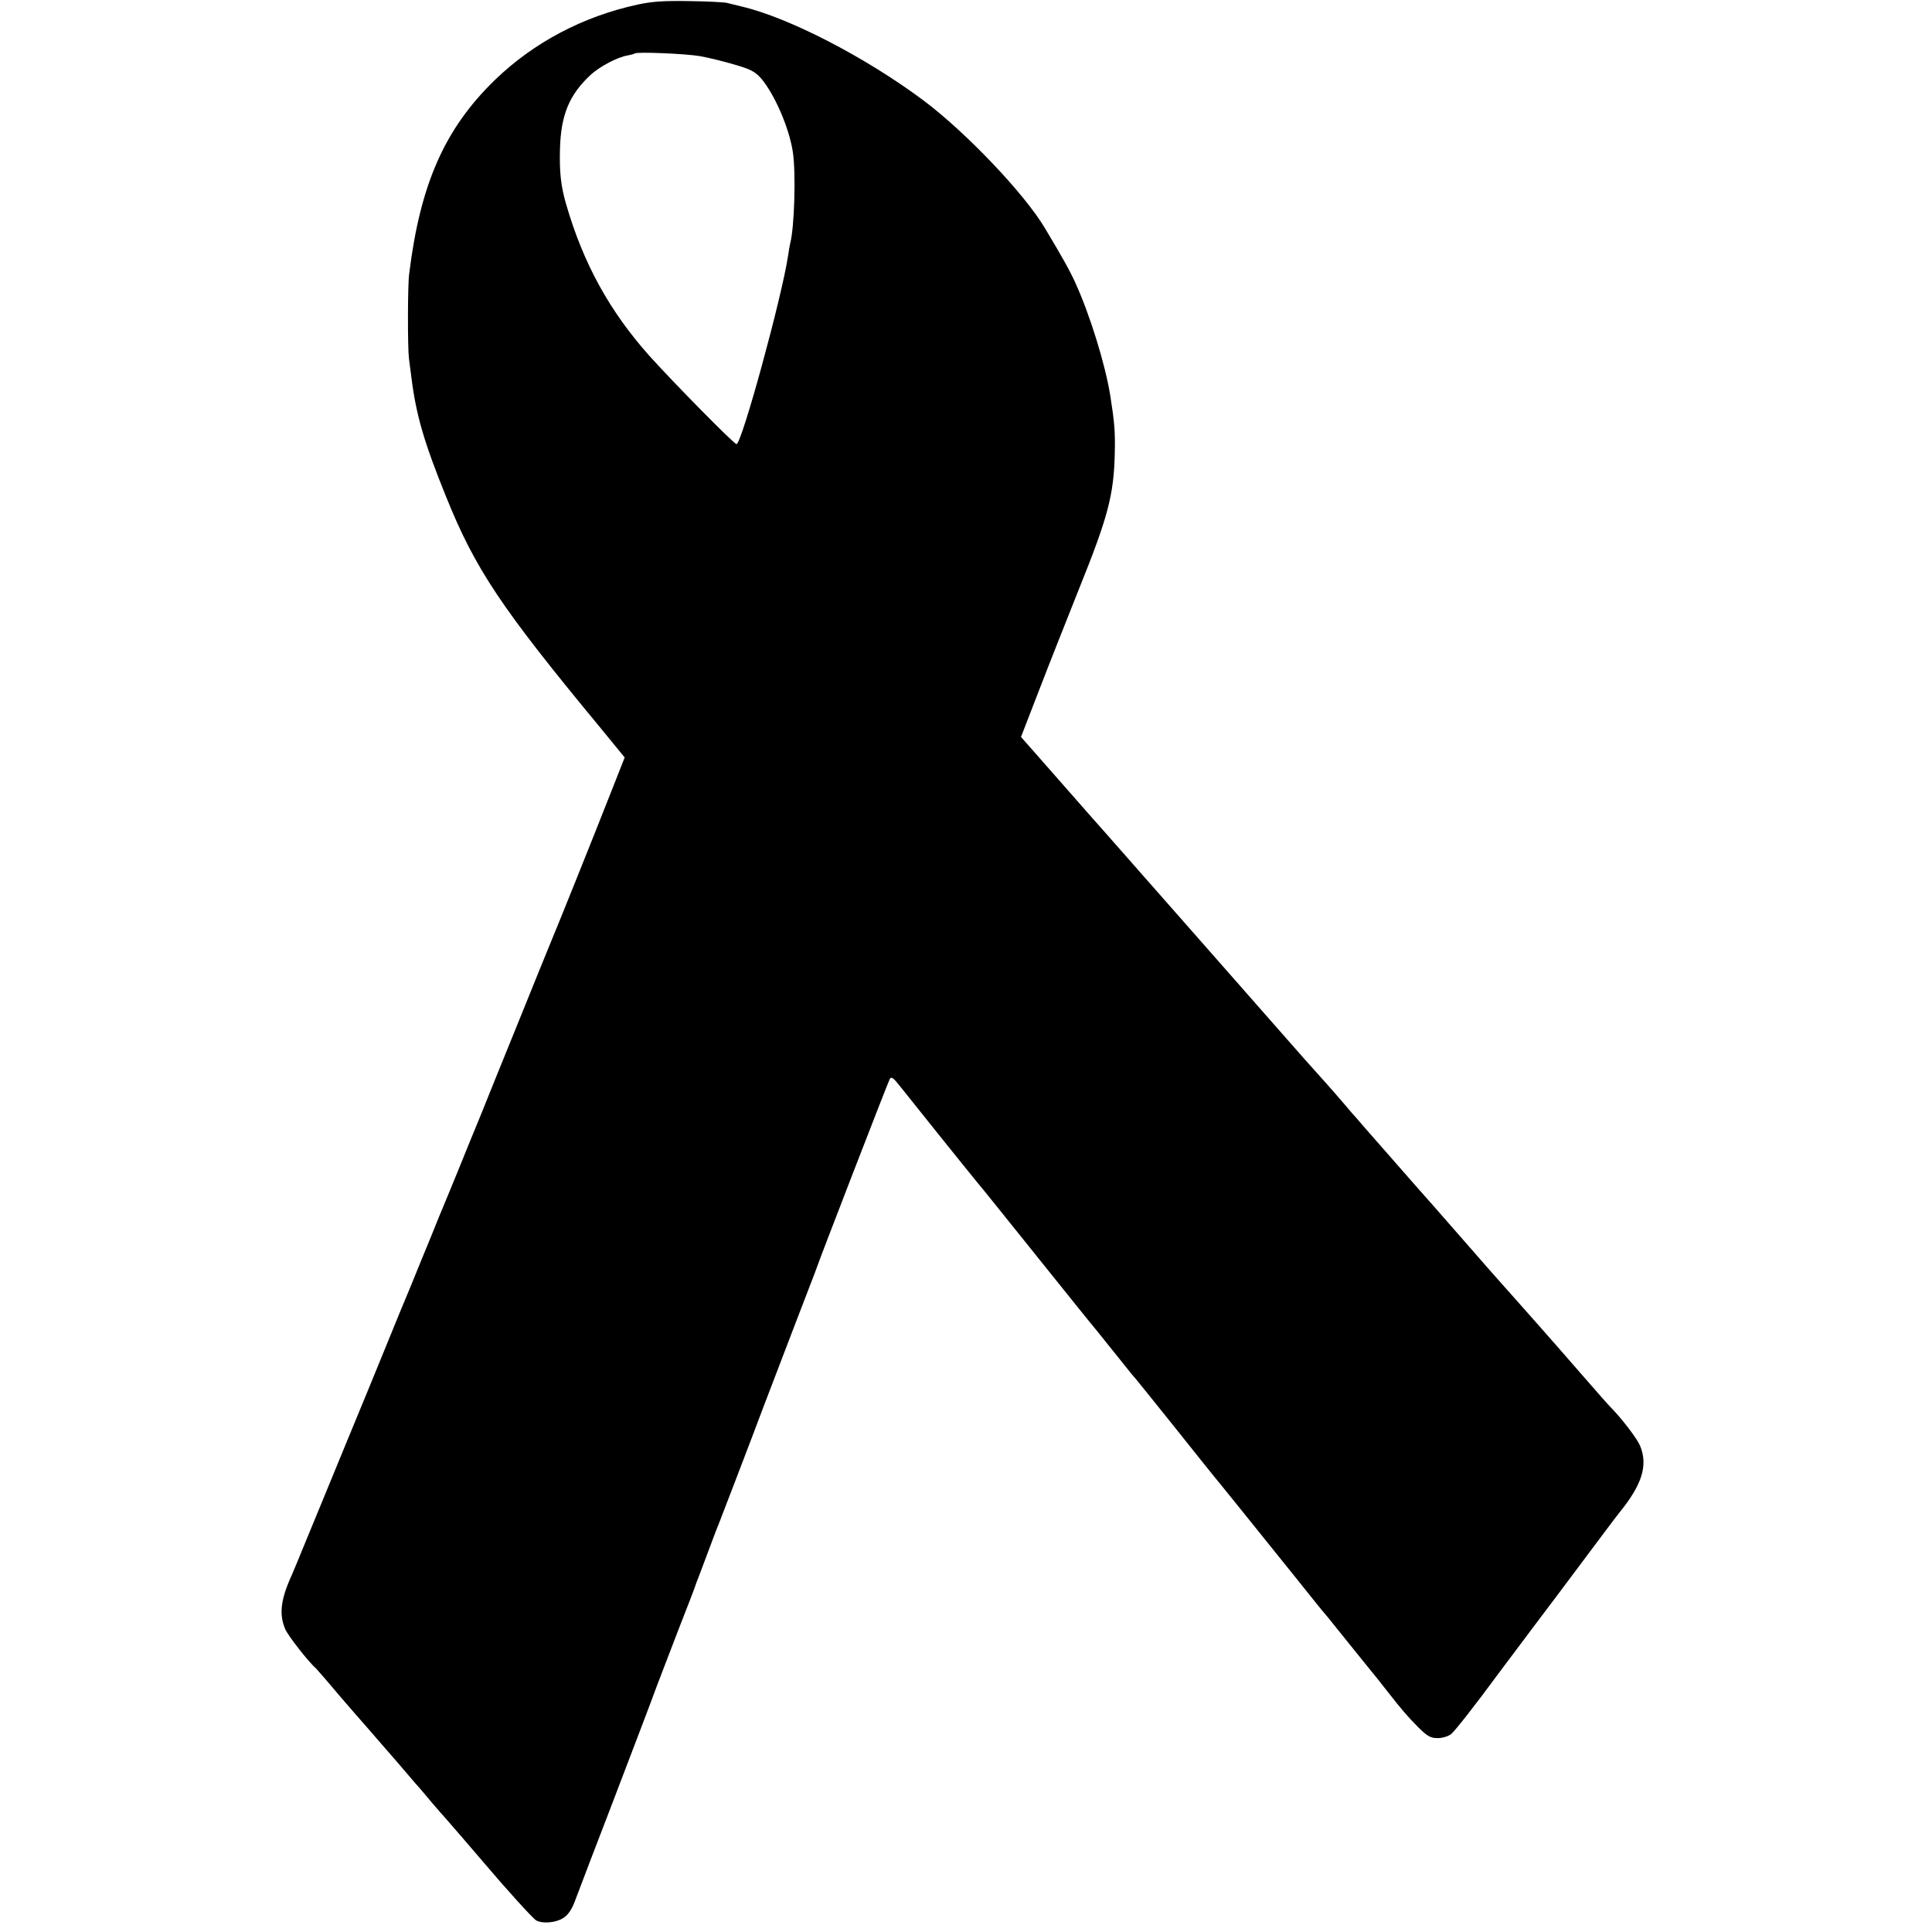
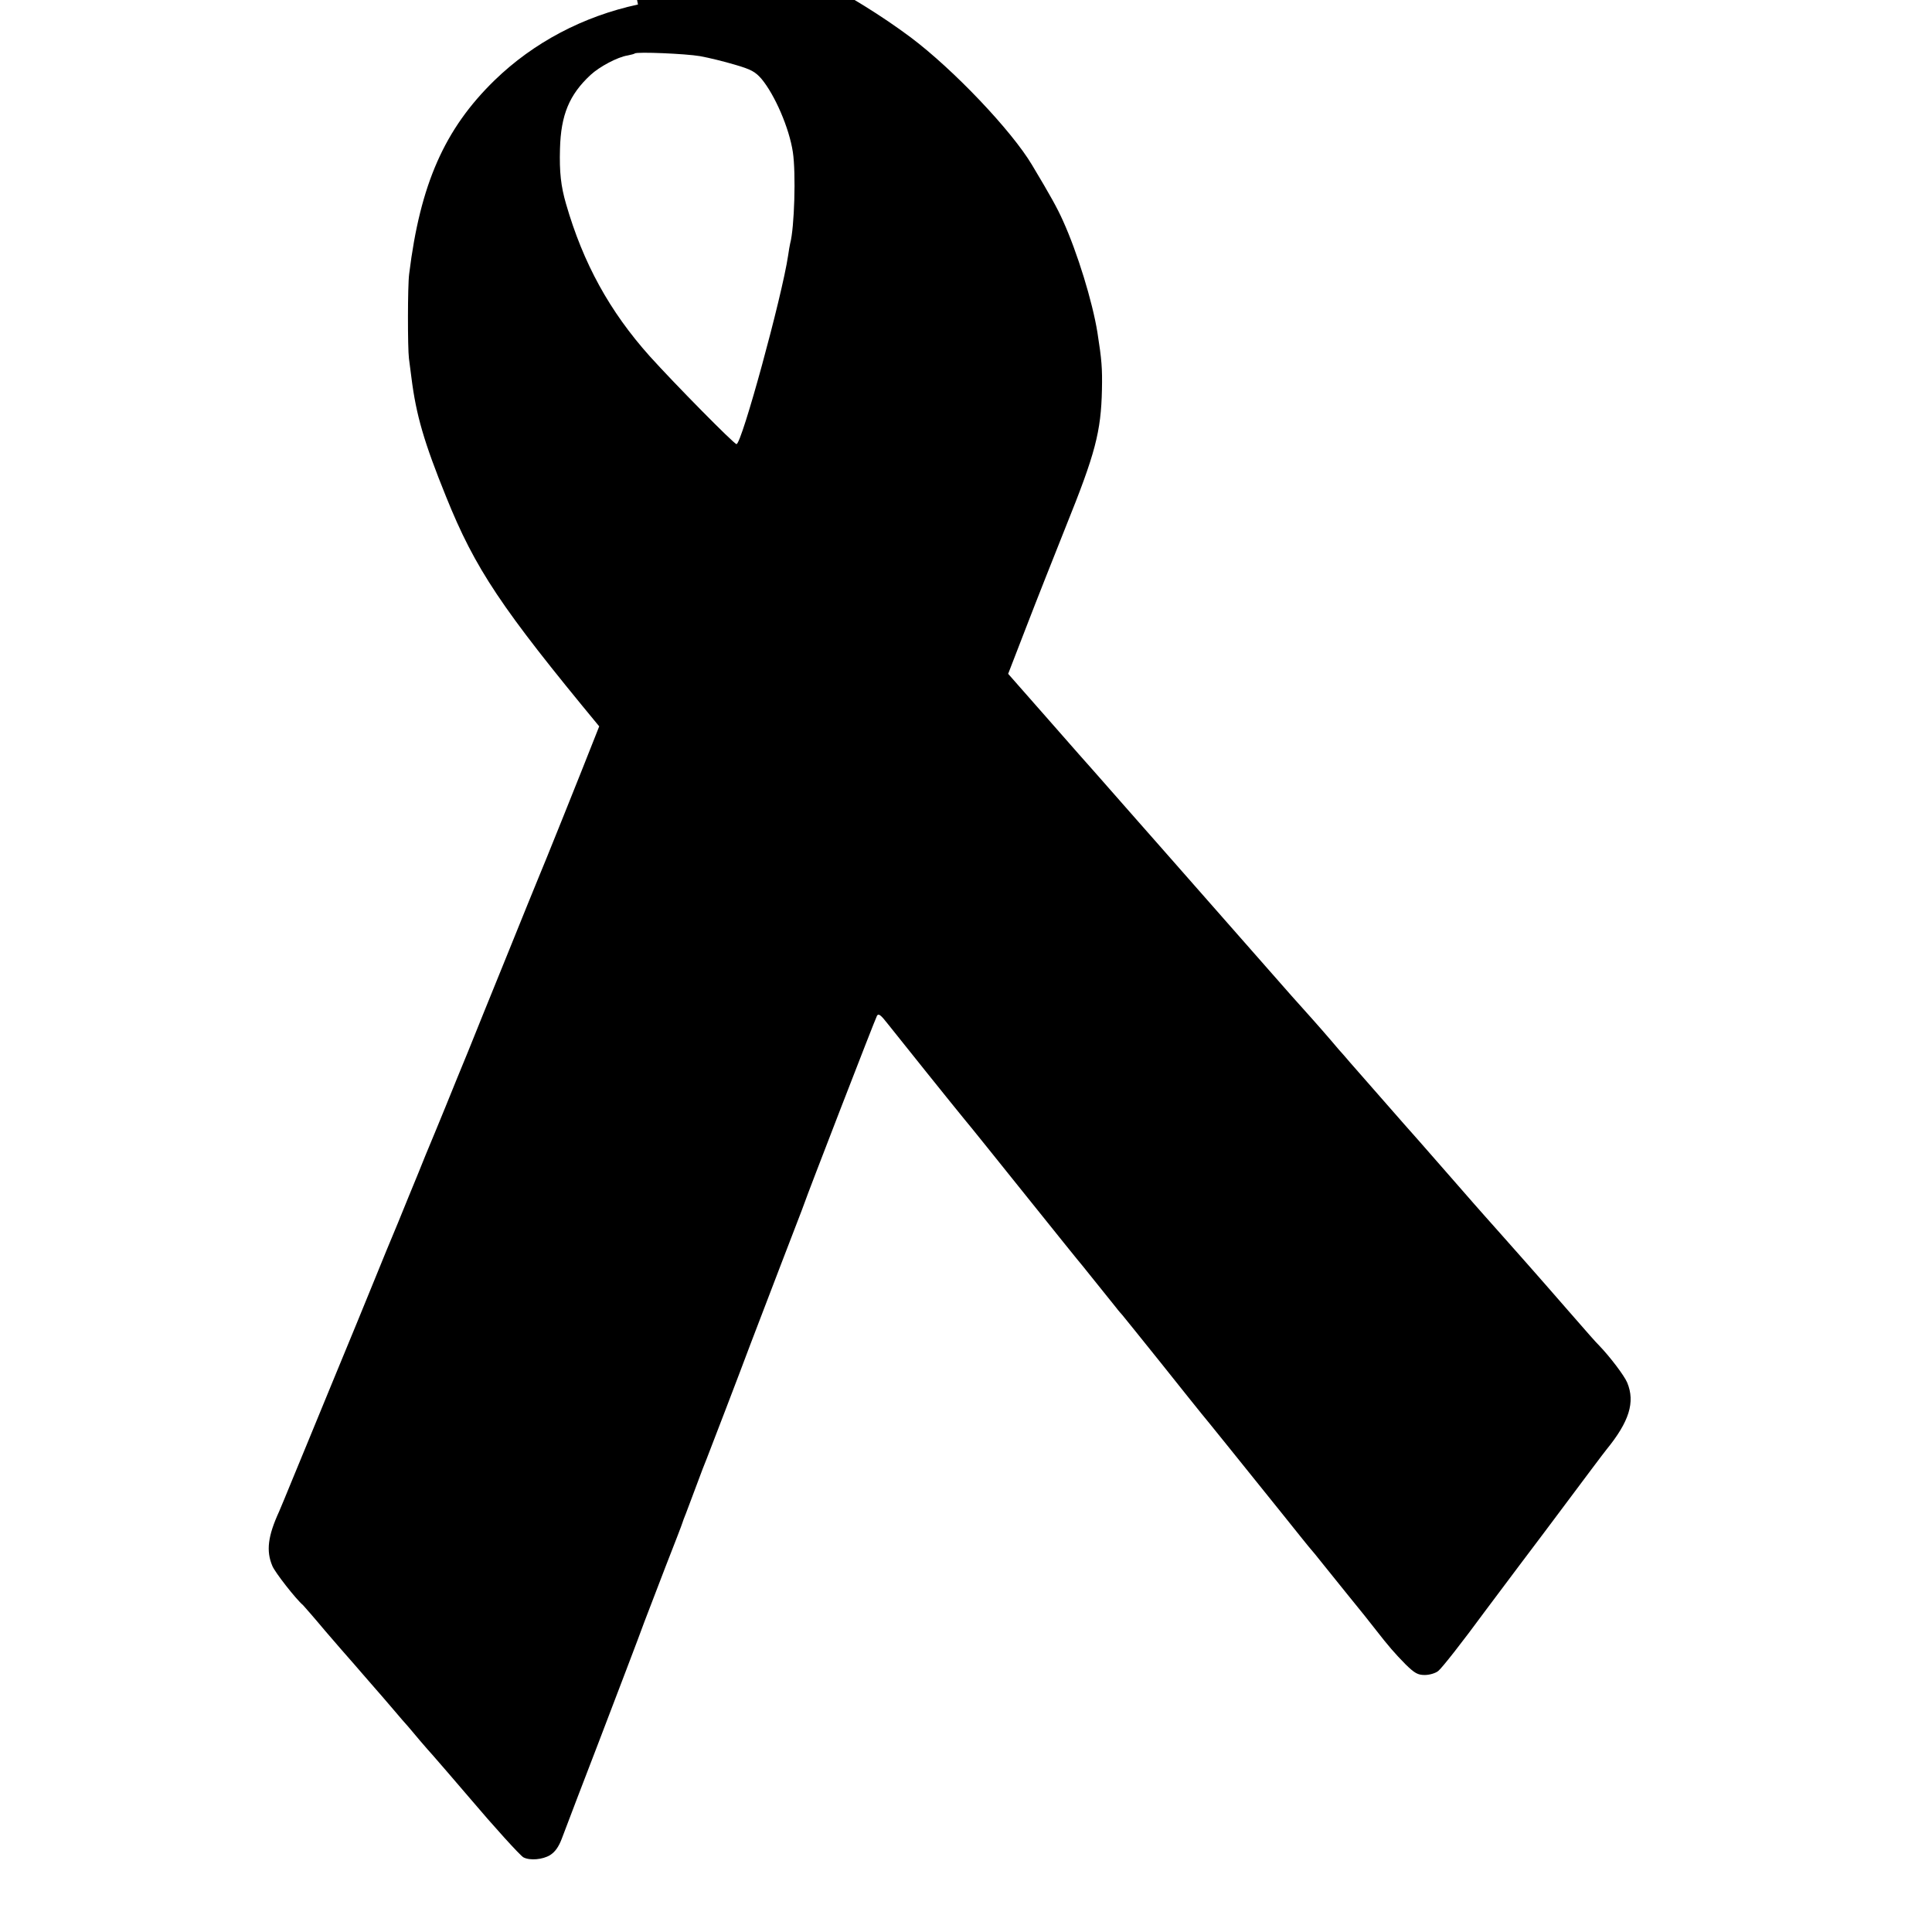
<svg xmlns="http://www.w3.org/2000/svg" version="1.0" width="857pt" height="857pt" viewBox="0 0 857 857" preserveAspectRatio="xMidYMid meet">
  <g transform="translate(0,857) scale(0.1,-0.1)" fill="#000000" stroke="none">
-     <path d="M2830 8550 c-242 -52 -463 -168 -636 -336 -222 -216 -330 -461 -379 -859 -7 -51 -7 -330 -1 -375 2 -14 7 -52 11 -85 21 -167 56 -287 154 -529 129 -320 244 -492 679 -1018 l113 -138 -56 -142 c-86 -219 -255 -639 -270 -673 -7 -16 -70 -172 -140 -345 -70 -173 -148 -364 -172 -425 -25 -60 -70 -171 -100 -245 -30 -74 -61 -148 -68 -165 -7 -16 -31 -75 -53 -130 -23 -55 -63 -154 -90 -220 -28 -66 -75 -181 -105 -255 -30 -74 -114 -279 -187 -455 -72 -176 -152 -369 -177 -430 -24 -60 -51 -123 -58 -140 -50 -109 -58 -175 -30 -241 11 -28 105 -148 136 -174 3 -3 48 -54 99 -115 52 -60 99 -115 105 -121 5 -6 33 -37 60 -69 28 -32 55 -63 60 -69 6 -6 37 -43 70 -81 33 -39 64 -75 70 -81 5 -6 30 -35 54 -64 25 -29 50 -58 56 -64 9 -10 118 -136 169 -196 99 -117 221 -252 235 -259 29 -15 85 -10 118 10 22 14 38 36 52 73 24 64 108 284 161 421 74 194 184 481 205 540 13 33 55 143 94 245 40 102 74 190 75 195 2 6 8 24 15 40 6 17 28 73 47 125 19 52 40 106 46 120 10 25 149 387 194 508 69 181 216 564 227 592 5 14 11 30 13 35 6 21 313 815 321 829 7 12 17 4 49 -37 49 -62 292 -365 339 -422 19 -22 140 -173 270 -335 130 -162 244 -304 254 -315 14 -17 93 -116 151 -188 8 -11 20 -24 26 -31 5 -6 82 -101 170 -211 87 -110 169 -211 180 -225 22 -26 158 -195 363 -450 64 -80 120 -150 126 -156 5 -6 24 -28 40 -49 17 -21 71 -88 120 -149 50 -61 106 -131 125 -156 57 -73 82 -102 132 -153 40 -39 54 -47 85 -47 21 0 48 8 60 18 17 14 106 127 208 266 11 15 80 107 153 204 73 97 142 188 152 202 139 186 223 298 233 310 101 124 128 210 92 297 -13 31 -76 114 -124 164 -18 18 -45 49 -141 159 -36 41 -79 91 -96 110 -17 19 -53 60 -80 91 -57 65 -175 197 -189 213 -6 6 -73 83 -150 171 -124 142 -176 201 -210 239 -8 9 -160 182 -242 276 -12 14 -33 39 -48 55 -14 17 -47 55 -73 85 -26 30 -54 61 -62 70 -8 8 -112 125 -230 260 -118 134 -302 343 -409 465 -107 121 -219 249 -250 284 -31 35 -61 69 -66 75 -6 6 -93 105 -193 219 l-183 208 82 212 c45 117 124 316 175 444 129 320 155 417 159 605 2 94 -1 132 -20 253 -22 137 -89 355 -153 496 -25 56 -55 110 -137 247 -91 153 -349 424 -538 566 -257 192 -598 368 -807 417 -25 6 -54 13 -65 16 -11 3 -85 7 -165 8 -111 2 -165 -1 -230 -15z m275 -229 c39 -7 108 -24 155 -38 72 -21 90 -31 118 -63 59 -71 123 -218 139 -325 14 -93 7 -335 -12 -405 -2 -8 -6 -32 -9 -53 -27 -182 -206 -837 -229 -837 -11 0 -275 268 -385 390 -178 199 -295 412 -371 675 -23 79 -30 142 -27 245 4 150 41 240 136 328 39 36 119 79 164 86 16 3 30 7 32 9 9 8 225 -1 289 -12z" />
+     <path d="M2830 8550 c-242 -52 -463 -168 -636 -336 -222 -216 -330 -461 -379 -859 -7 -51 -7 -330 -1 -375 2 -14 7 -52 11 -85 21 -167 56 -287 154 -529 129 -320 244 -492 679 -1018 c-86 -219 -255 -639 -270 -673 -7 -16 -70 -172 -140 -345 -70 -173 -148 -364 -172 -425 -25 -60 -70 -171 -100 -245 -30 -74 -61 -148 -68 -165 -7 -16 -31 -75 -53 -130 -23 -55 -63 -154 -90 -220 -28 -66 -75 -181 -105 -255 -30 -74 -114 -279 -187 -455 -72 -176 -152 -369 -177 -430 -24 -60 -51 -123 -58 -140 -50 -109 -58 -175 -30 -241 11 -28 105 -148 136 -174 3 -3 48 -54 99 -115 52 -60 99 -115 105 -121 5 -6 33 -37 60 -69 28 -32 55 -63 60 -69 6 -6 37 -43 70 -81 33 -39 64 -75 70 -81 5 -6 30 -35 54 -64 25 -29 50 -58 56 -64 9 -10 118 -136 169 -196 99 -117 221 -252 235 -259 29 -15 85 -10 118 10 22 14 38 36 52 73 24 64 108 284 161 421 74 194 184 481 205 540 13 33 55 143 94 245 40 102 74 190 75 195 2 6 8 24 15 40 6 17 28 73 47 125 19 52 40 106 46 120 10 25 149 387 194 508 69 181 216 564 227 592 5 14 11 30 13 35 6 21 313 815 321 829 7 12 17 4 49 -37 49 -62 292 -365 339 -422 19 -22 140 -173 270 -335 130 -162 244 -304 254 -315 14 -17 93 -116 151 -188 8 -11 20 -24 26 -31 5 -6 82 -101 170 -211 87 -110 169 -211 180 -225 22 -26 158 -195 363 -450 64 -80 120 -150 126 -156 5 -6 24 -28 40 -49 17 -21 71 -88 120 -149 50 -61 106 -131 125 -156 57 -73 82 -102 132 -153 40 -39 54 -47 85 -47 21 0 48 8 60 18 17 14 106 127 208 266 11 15 80 107 153 204 73 97 142 188 152 202 139 186 223 298 233 310 101 124 128 210 92 297 -13 31 -76 114 -124 164 -18 18 -45 49 -141 159 -36 41 -79 91 -96 110 -17 19 -53 60 -80 91 -57 65 -175 197 -189 213 -6 6 -73 83 -150 171 -124 142 -176 201 -210 239 -8 9 -160 182 -242 276 -12 14 -33 39 -48 55 -14 17 -47 55 -73 85 -26 30 -54 61 -62 70 -8 8 -112 125 -230 260 -118 134 -302 343 -409 465 -107 121 -219 249 -250 284 -31 35 -61 69 -66 75 -6 6 -93 105 -193 219 l-183 208 82 212 c45 117 124 316 175 444 129 320 155 417 159 605 2 94 -1 132 -20 253 -22 137 -89 355 -153 496 -25 56 -55 110 -137 247 -91 153 -349 424 -538 566 -257 192 -598 368 -807 417 -25 6 -54 13 -65 16 -11 3 -85 7 -165 8 -111 2 -165 -1 -230 -15z m275 -229 c39 -7 108 -24 155 -38 72 -21 90 -31 118 -63 59 -71 123 -218 139 -325 14 -93 7 -335 -12 -405 -2 -8 -6 -32 -9 -53 -27 -182 -206 -837 -229 -837 -11 0 -275 268 -385 390 -178 199 -295 412 -371 675 -23 79 -30 142 -27 245 4 150 41 240 136 328 39 36 119 79 164 86 16 3 30 7 32 9 9 8 225 -1 289 -12z" />
  </g>
</svg>